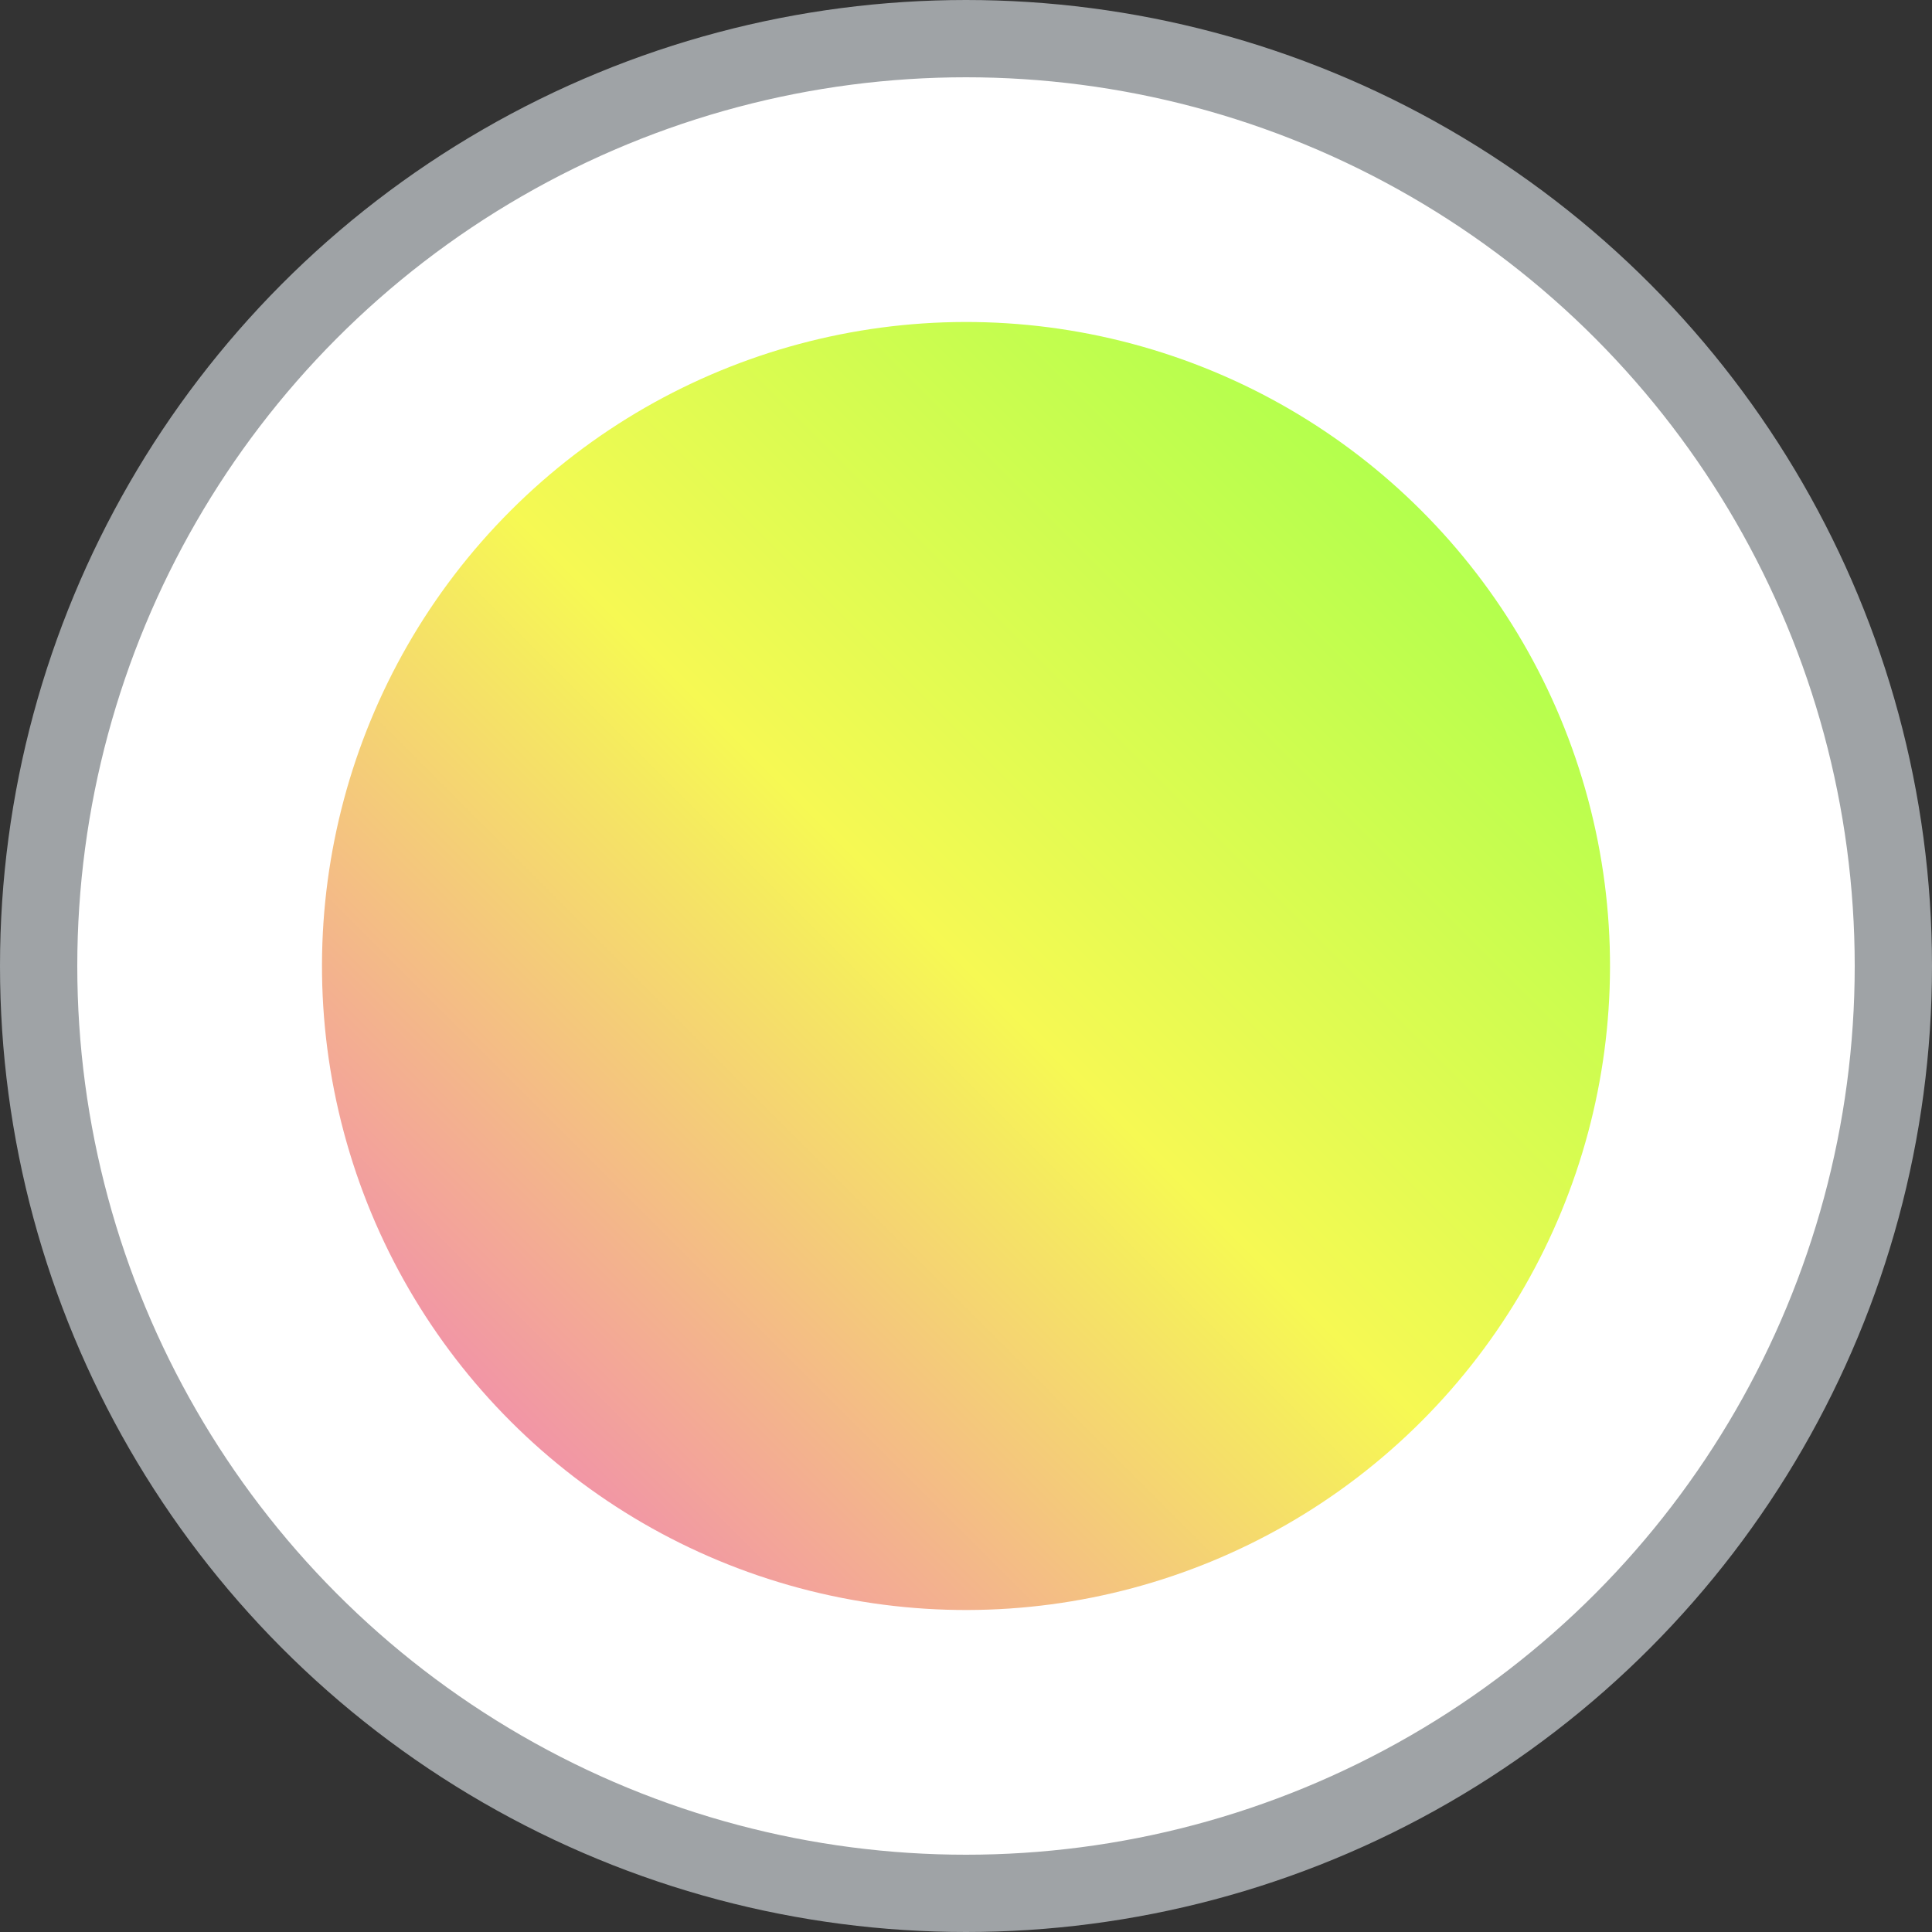
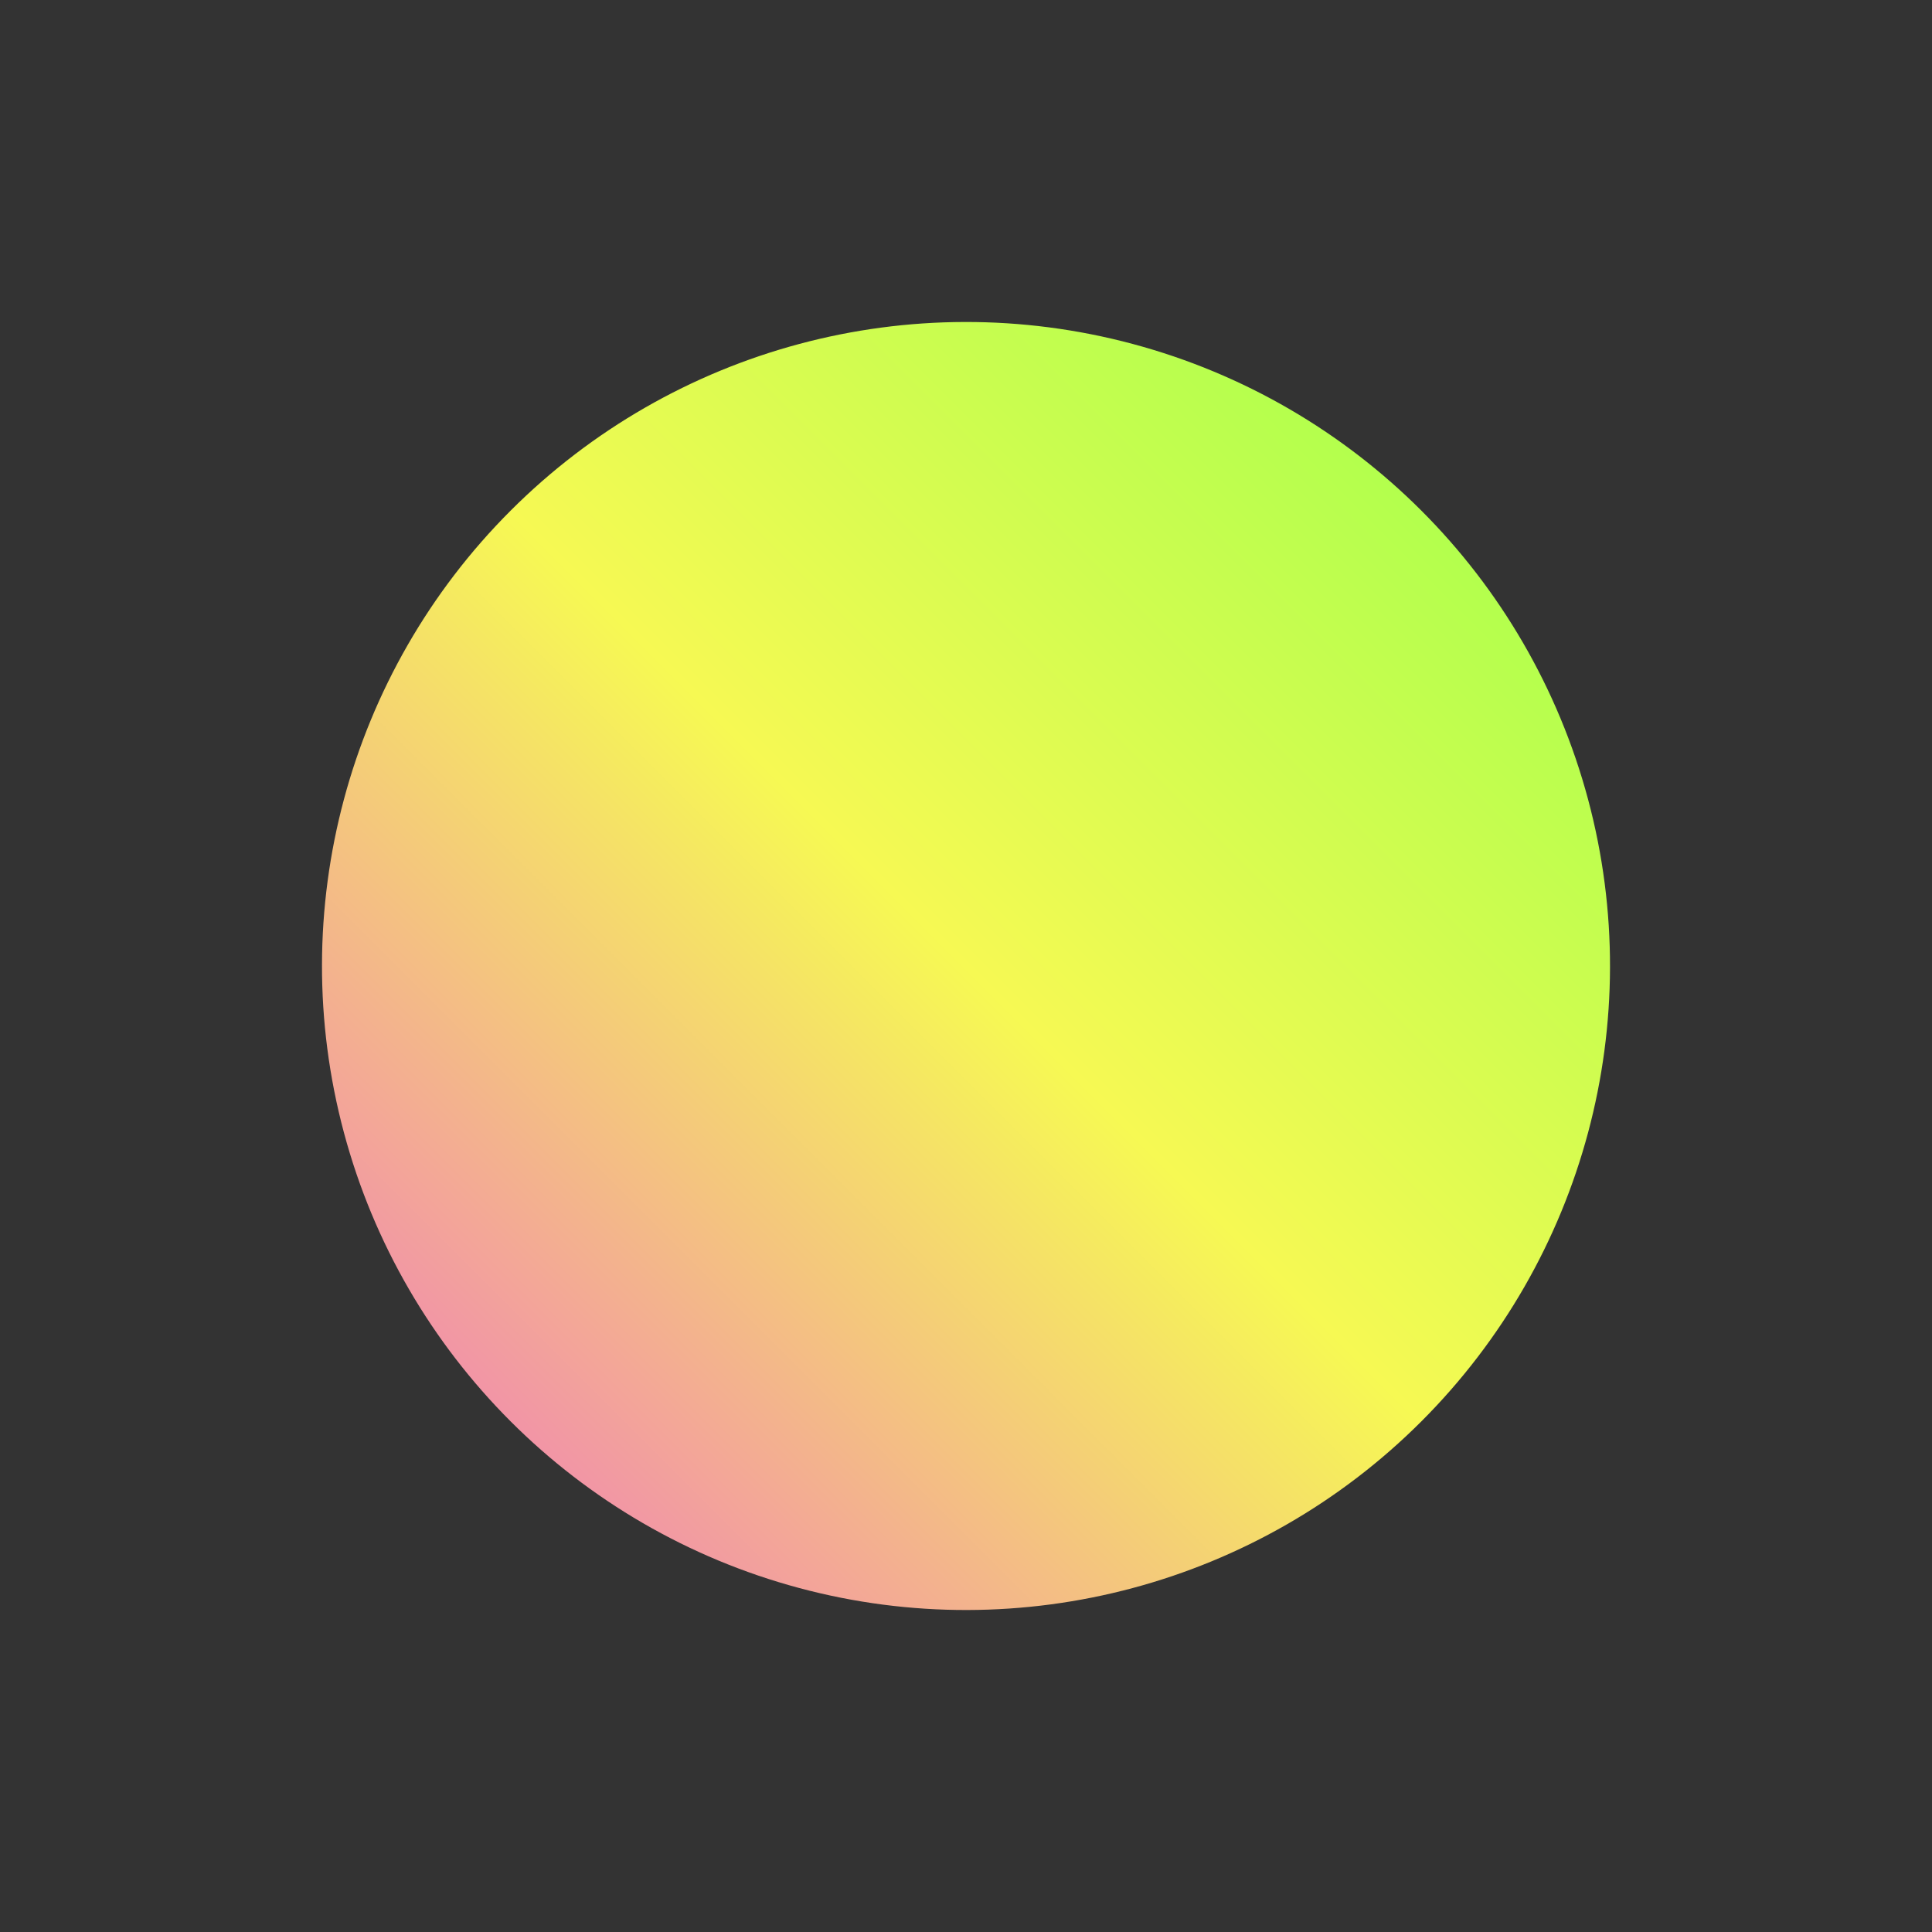
<svg xmlns="http://www.w3.org/2000/svg" width="30" height="30" viewBox="0 0 30 30" fill="none">
  <rect x="0" y="0" width="30" height="30" fill="#333333" stroke="none" />
-   <circle cx="15" cy="15" r="14.4" fill="white" stroke="#9FA3A6" stroke-width="1.2" />
  <circle cx="15" cy="15" r="10" transform="rotate(-135 15 15)" fill="url(#paint0_linear_4596_9102)" />
  <defs>
    <linearGradient id="paint0_linear_4596_9102" x1="15" y1="5" x2="15" y2="25" gradientUnits="userSpaceOnUse">
      <stop stop-color="#F295A6" />
      <stop offset="0.5" stop-color="#F6F953" />
      <stop offset="1" stop-color="#B3FF4D" />
    </linearGradient>
  </defs>
</svg>